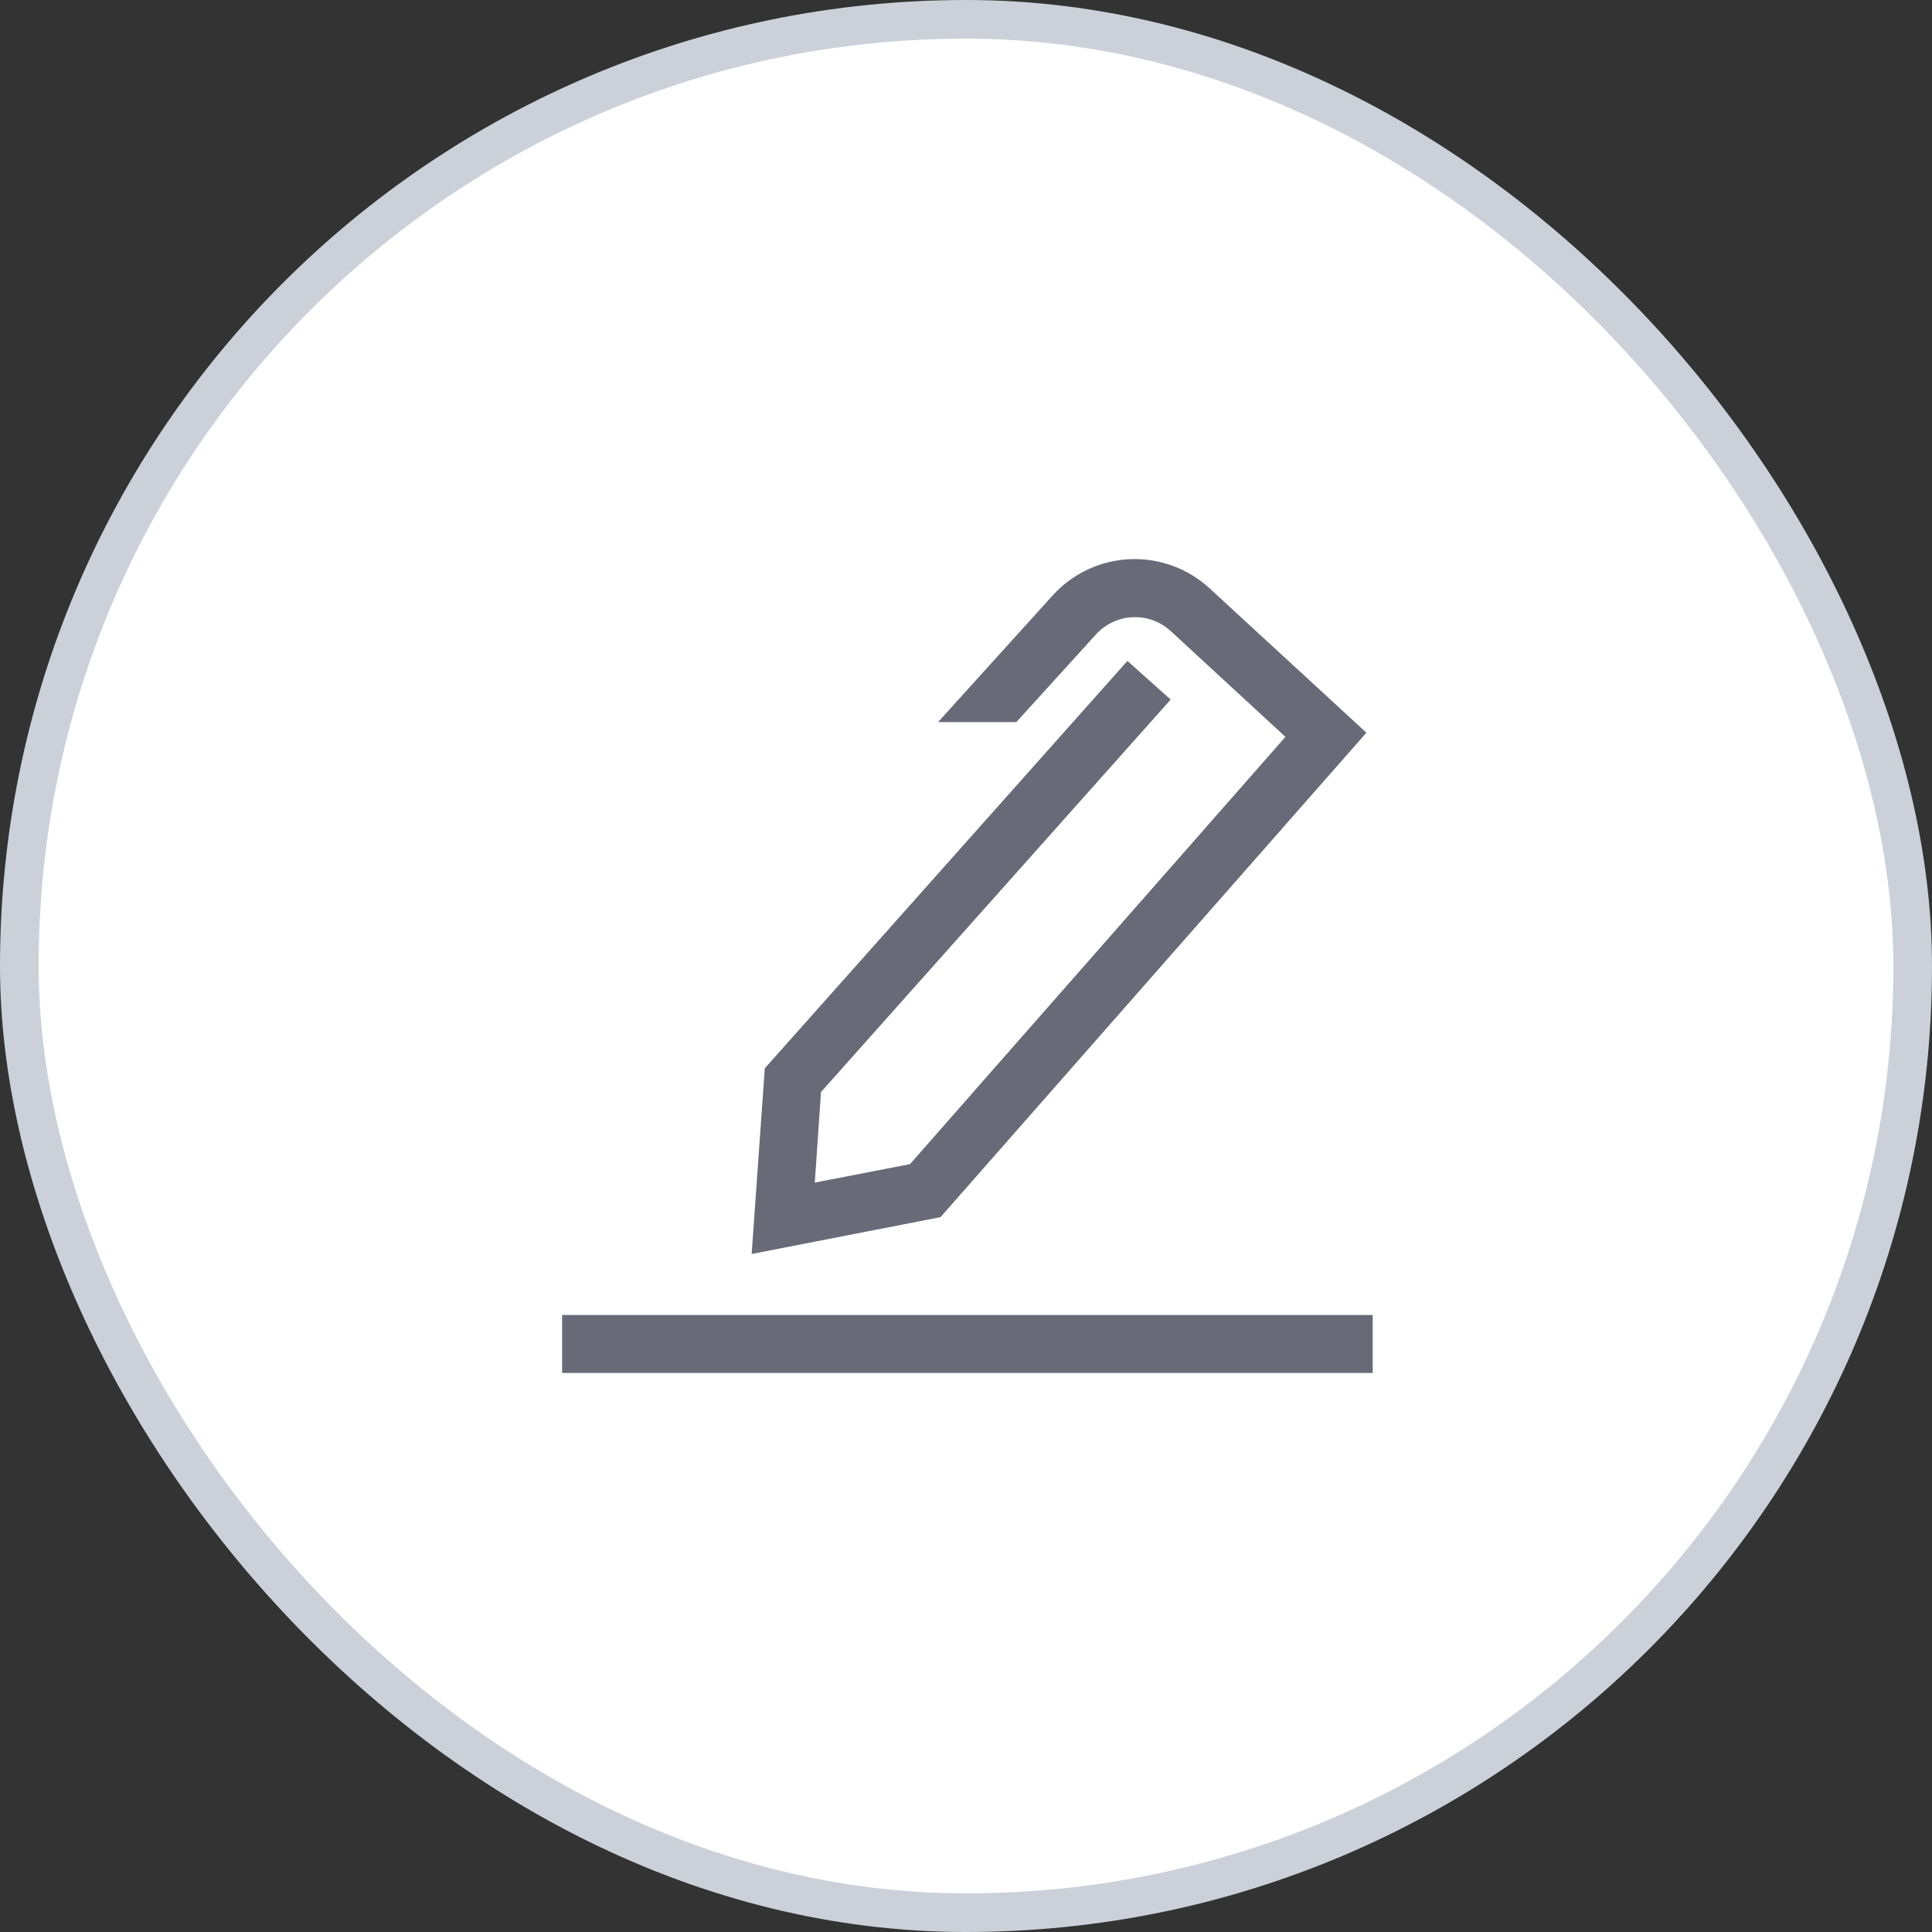
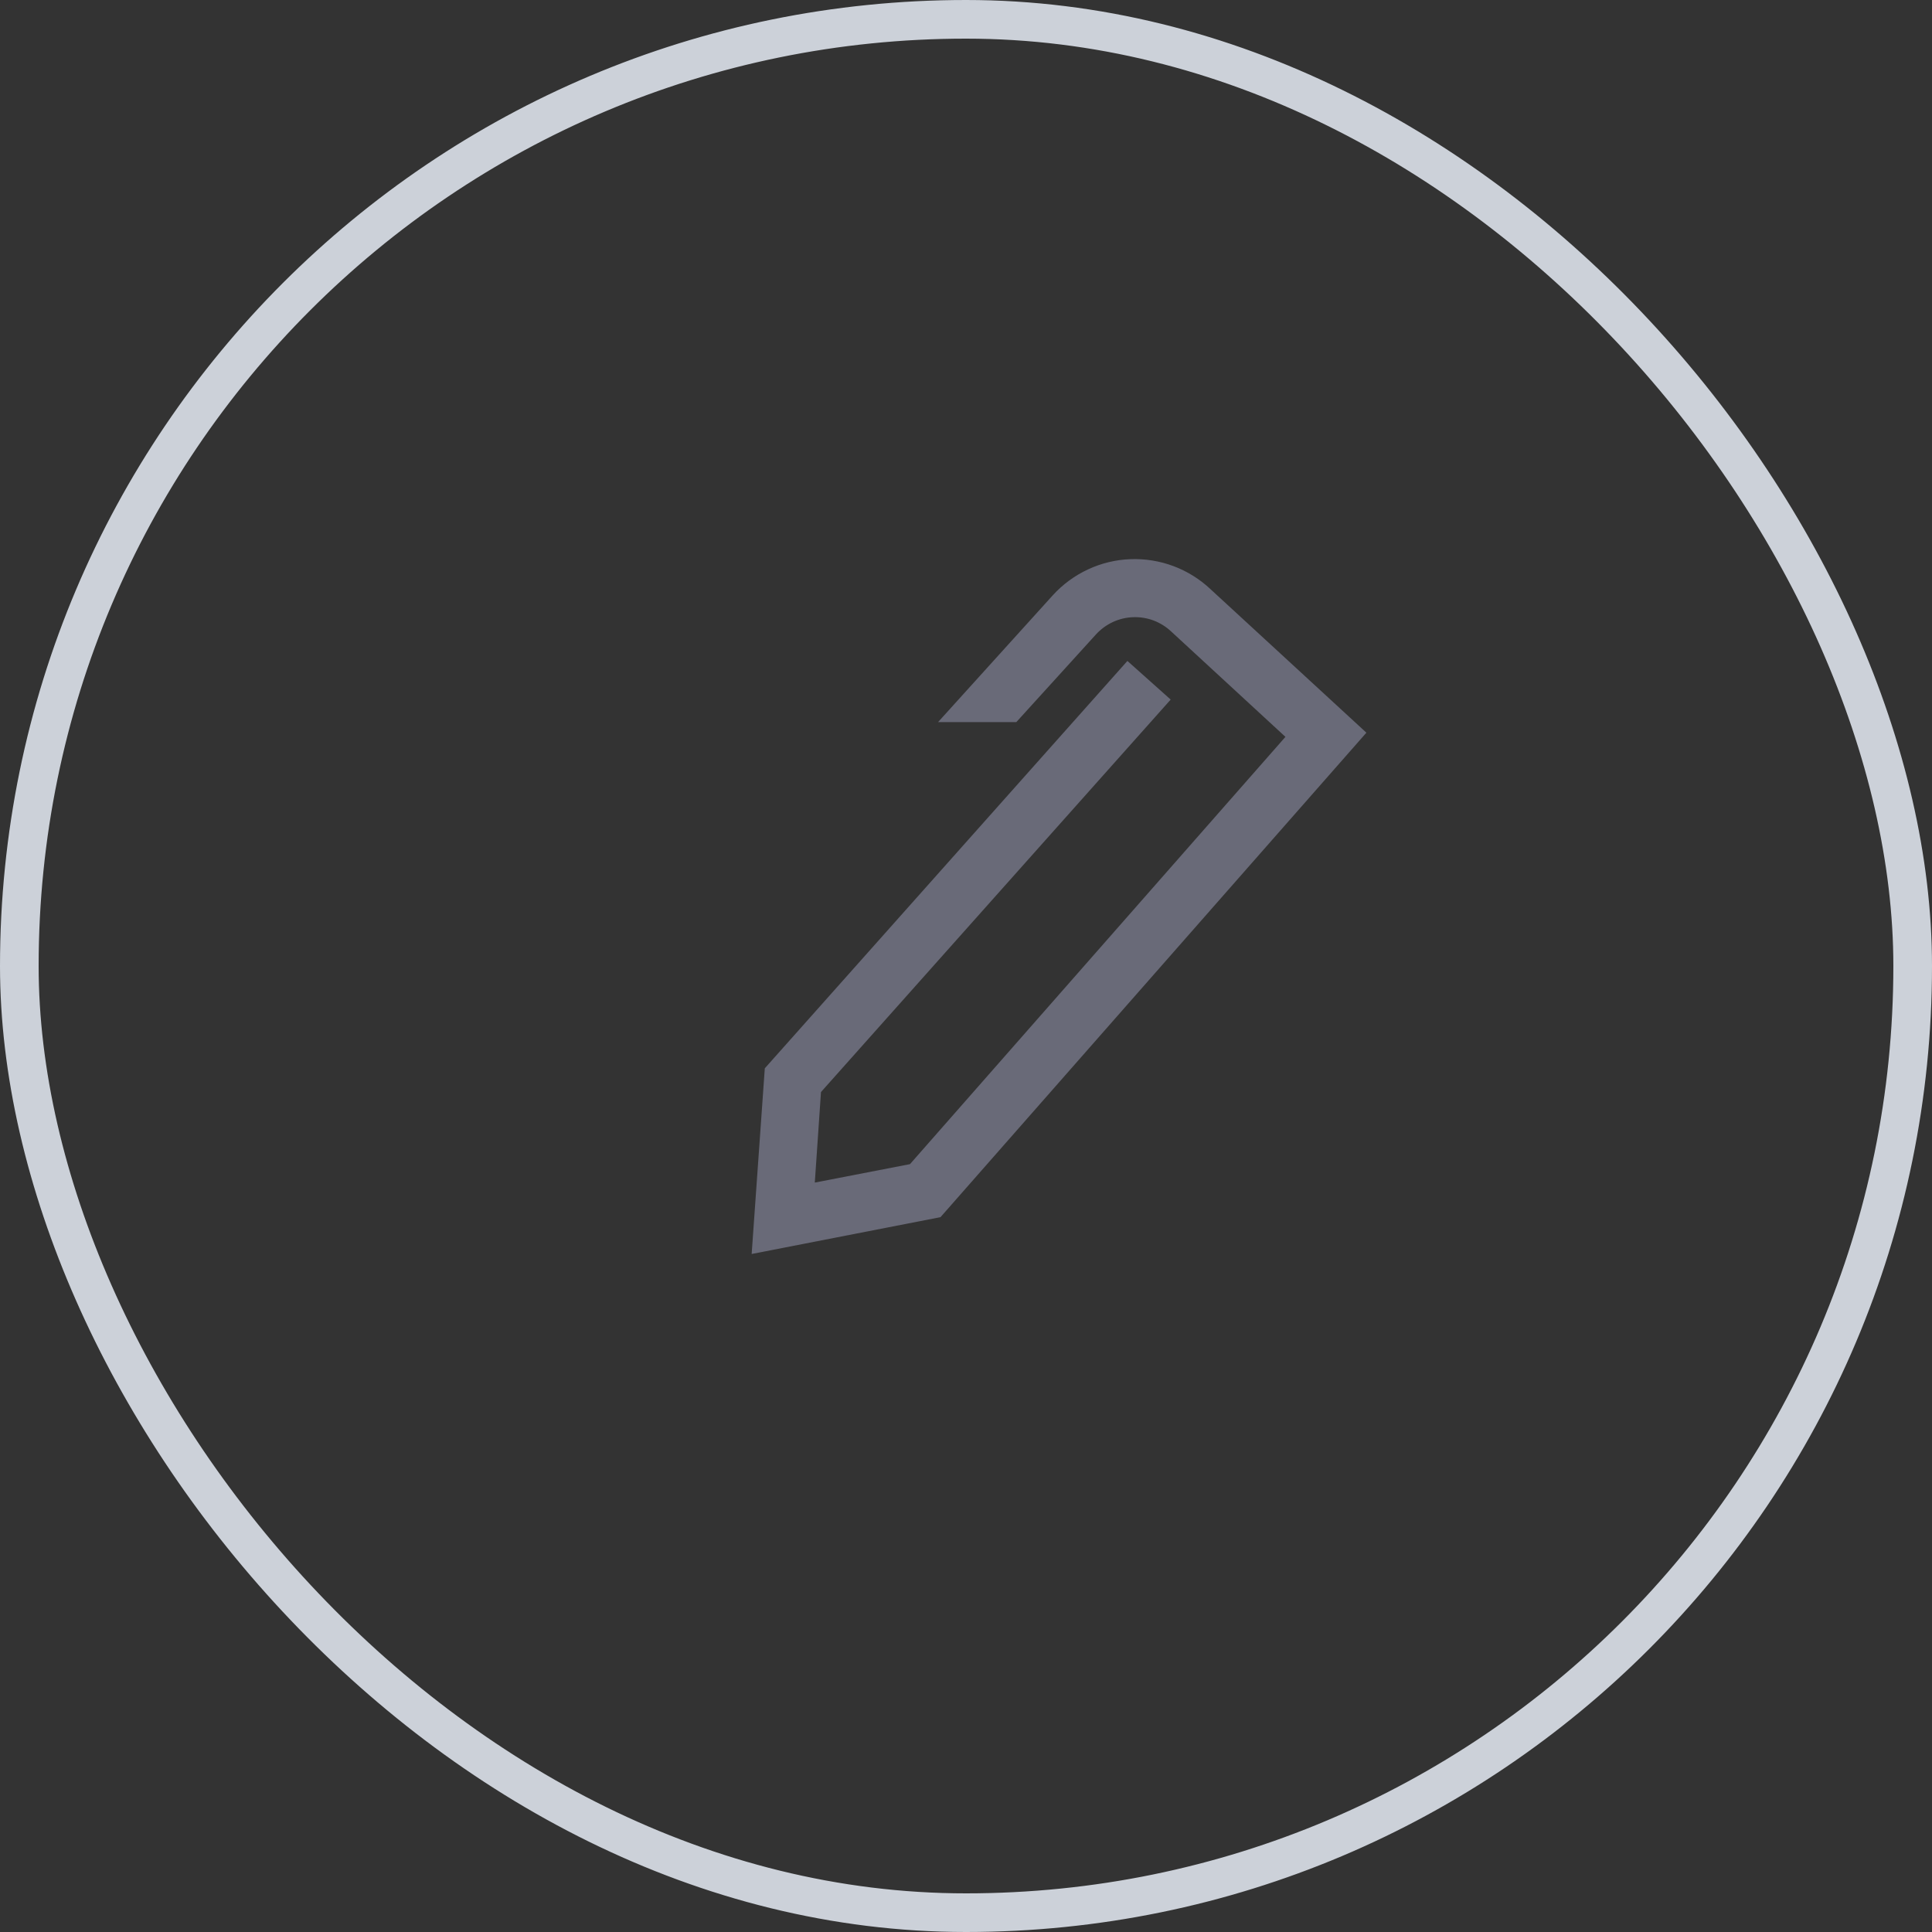
<svg xmlns="http://www.w3.org/2000/svg" fill="none" height="50" viewBox="0 0 50 50" width="50">
  <rect x="0" y="0" width="50" height="50" fill="#333333" stroke="none" />
-   <rect fill="white" height="49" rx="24.5" width="49" x="0.5" y="0.5" />
-   <path d="M35.525 34.032H14.547V35.532H35.525V34.032Z" fill="#696A78" />
  <path d="M31.33 15.25C31.053 14.989 30.728 14.786 30.372 14.652C30.015 14.518 29.636 14.457 29.256 14.471C28.876 14.485 28.503 14.575 28.158 14.736C27.813 14.896 27.503 15.124 27.247 15.405L24.277 18.688H26.302L28.367 16.415C28.49 16.282 28.637 16.174 28.801 16.098C28.965 16.022 29.143 15.979 29.324 15.973C29.504 15.966 29.685 15.995 29.854 16.058C30.023 16.122 30.178 16.219 30.31 16.343L33.267 19.07L23.55 30.128L21.087 30.605L21.247 28.262L30.297 18.105L29.177 17.105L19.793 27.648L19.453 32.453L24.34 31.5L35.362 18.962L31.33 15.25Z" fill="#696A78" />
  <rect height="49" rx="24.5" stroke="#CCD1D9" width="49" x="0.5" y="0.5" />
</svg>